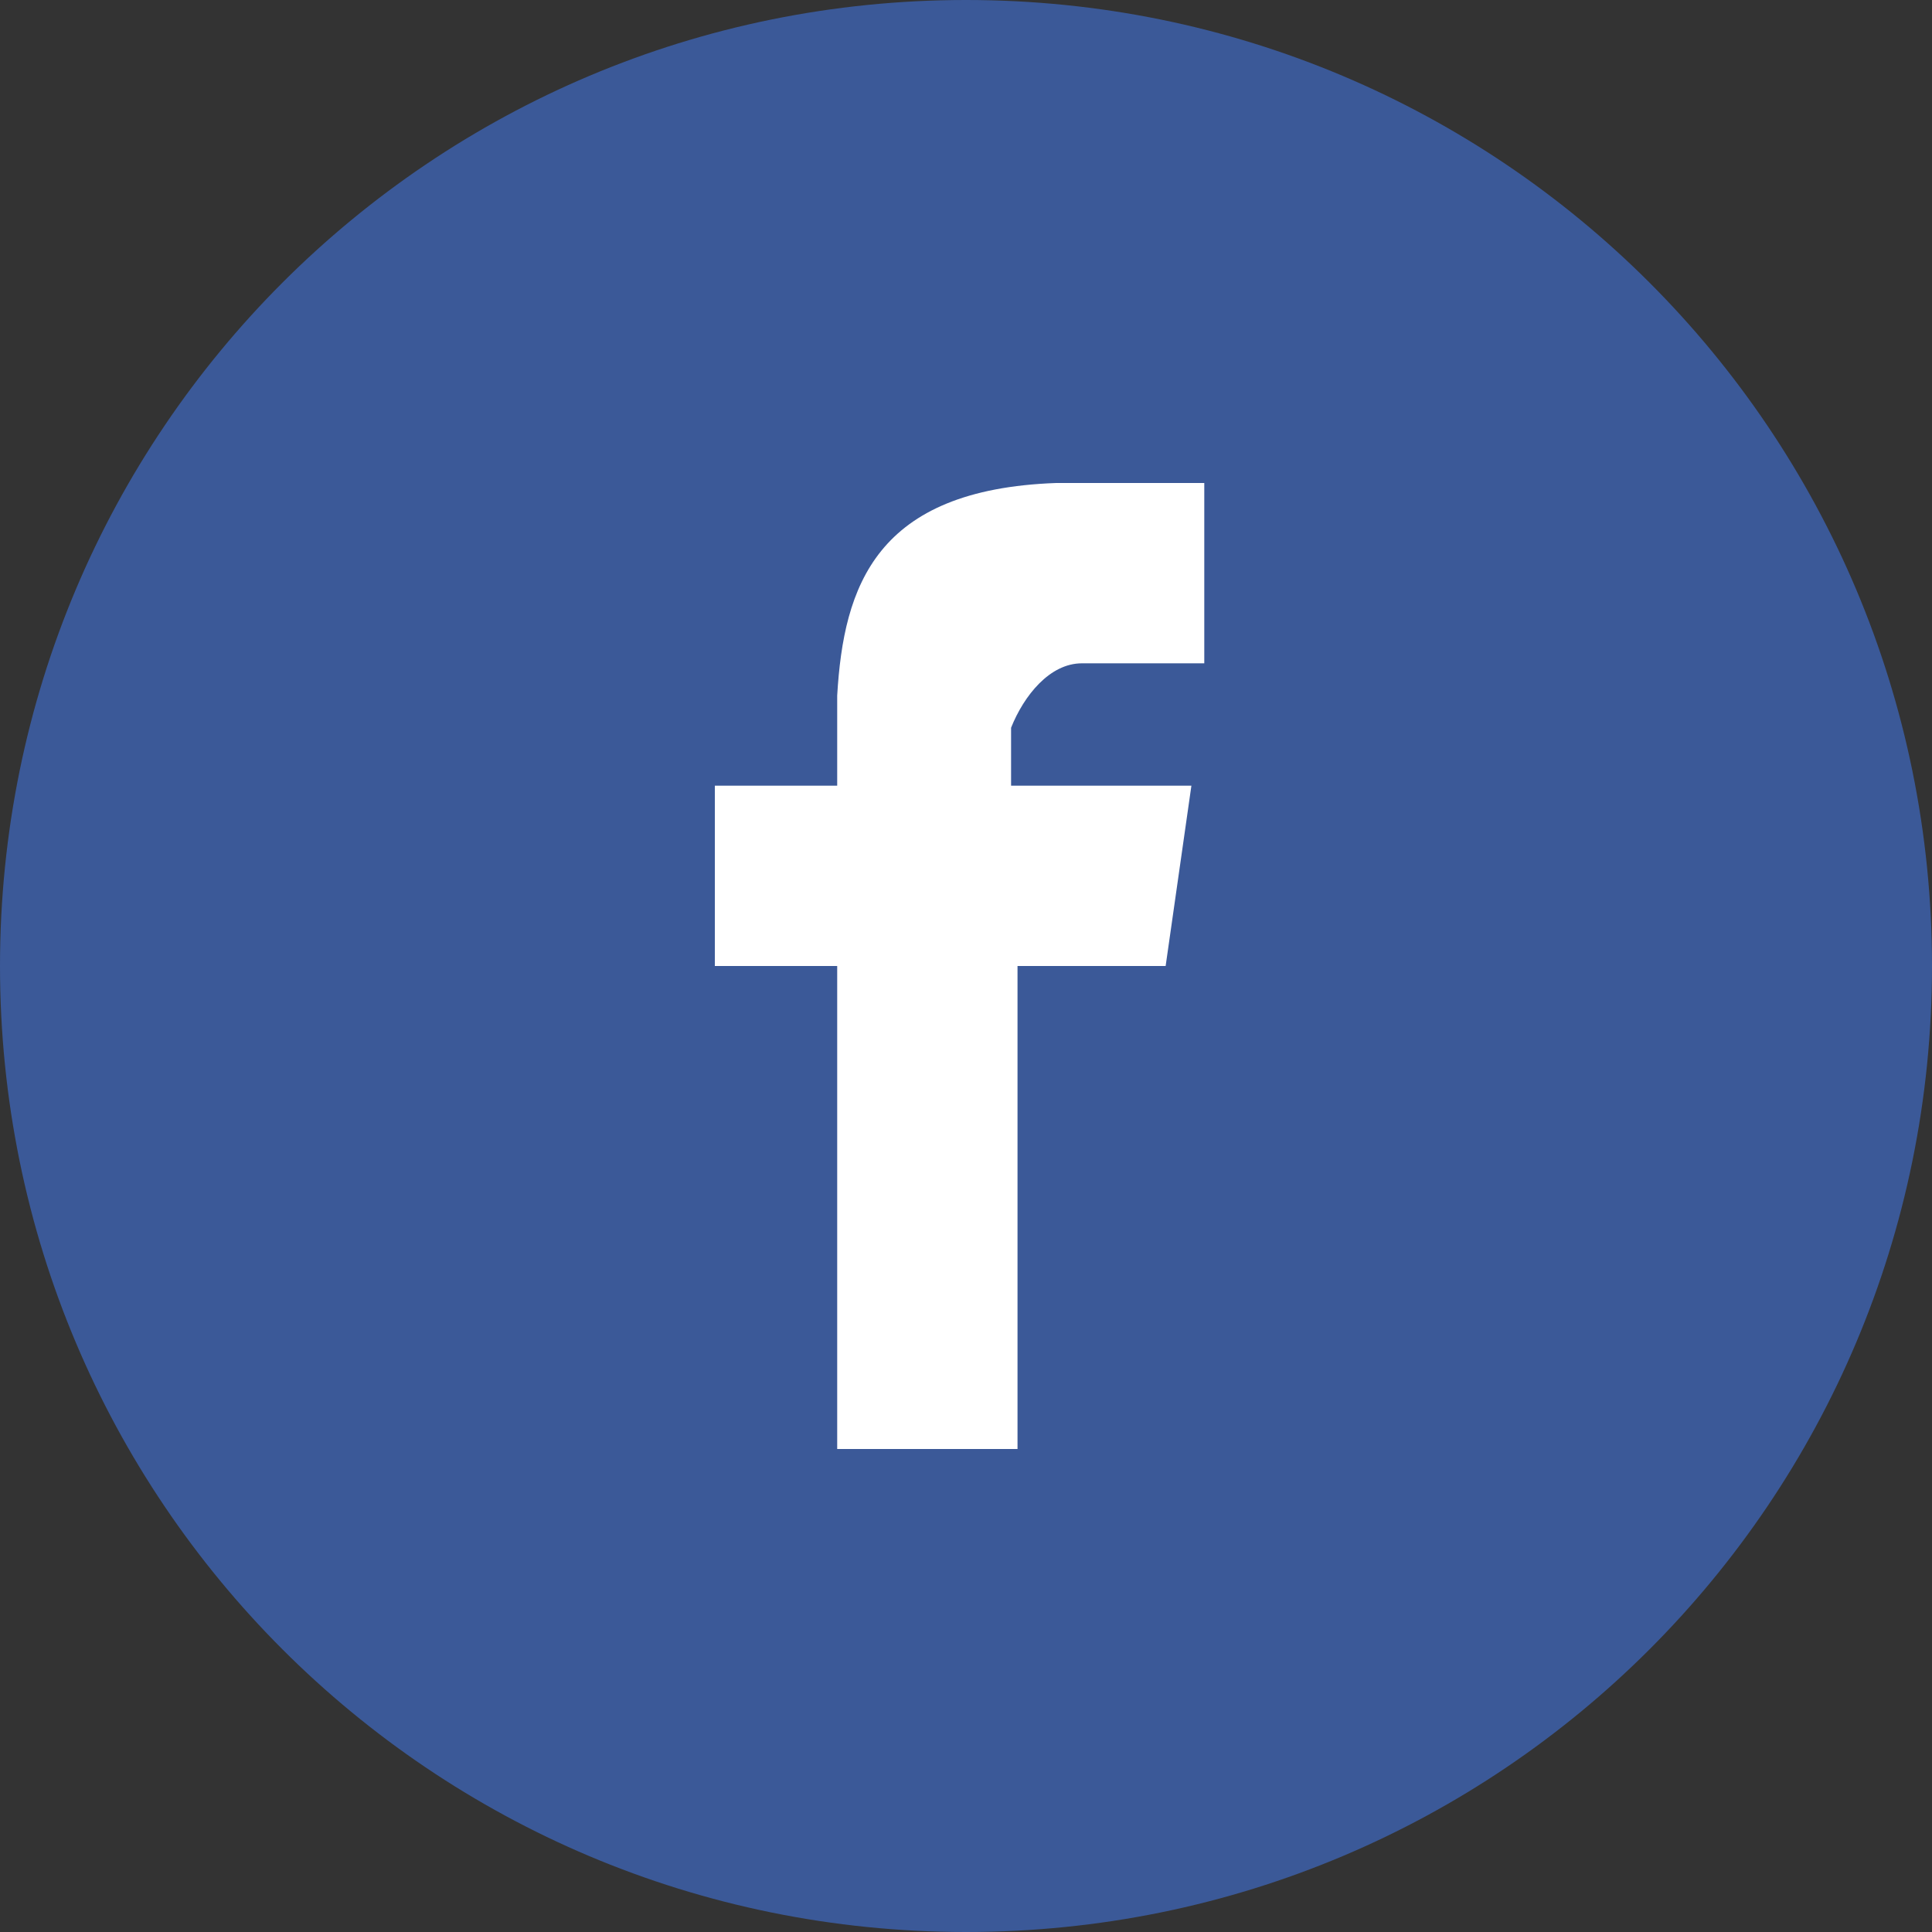
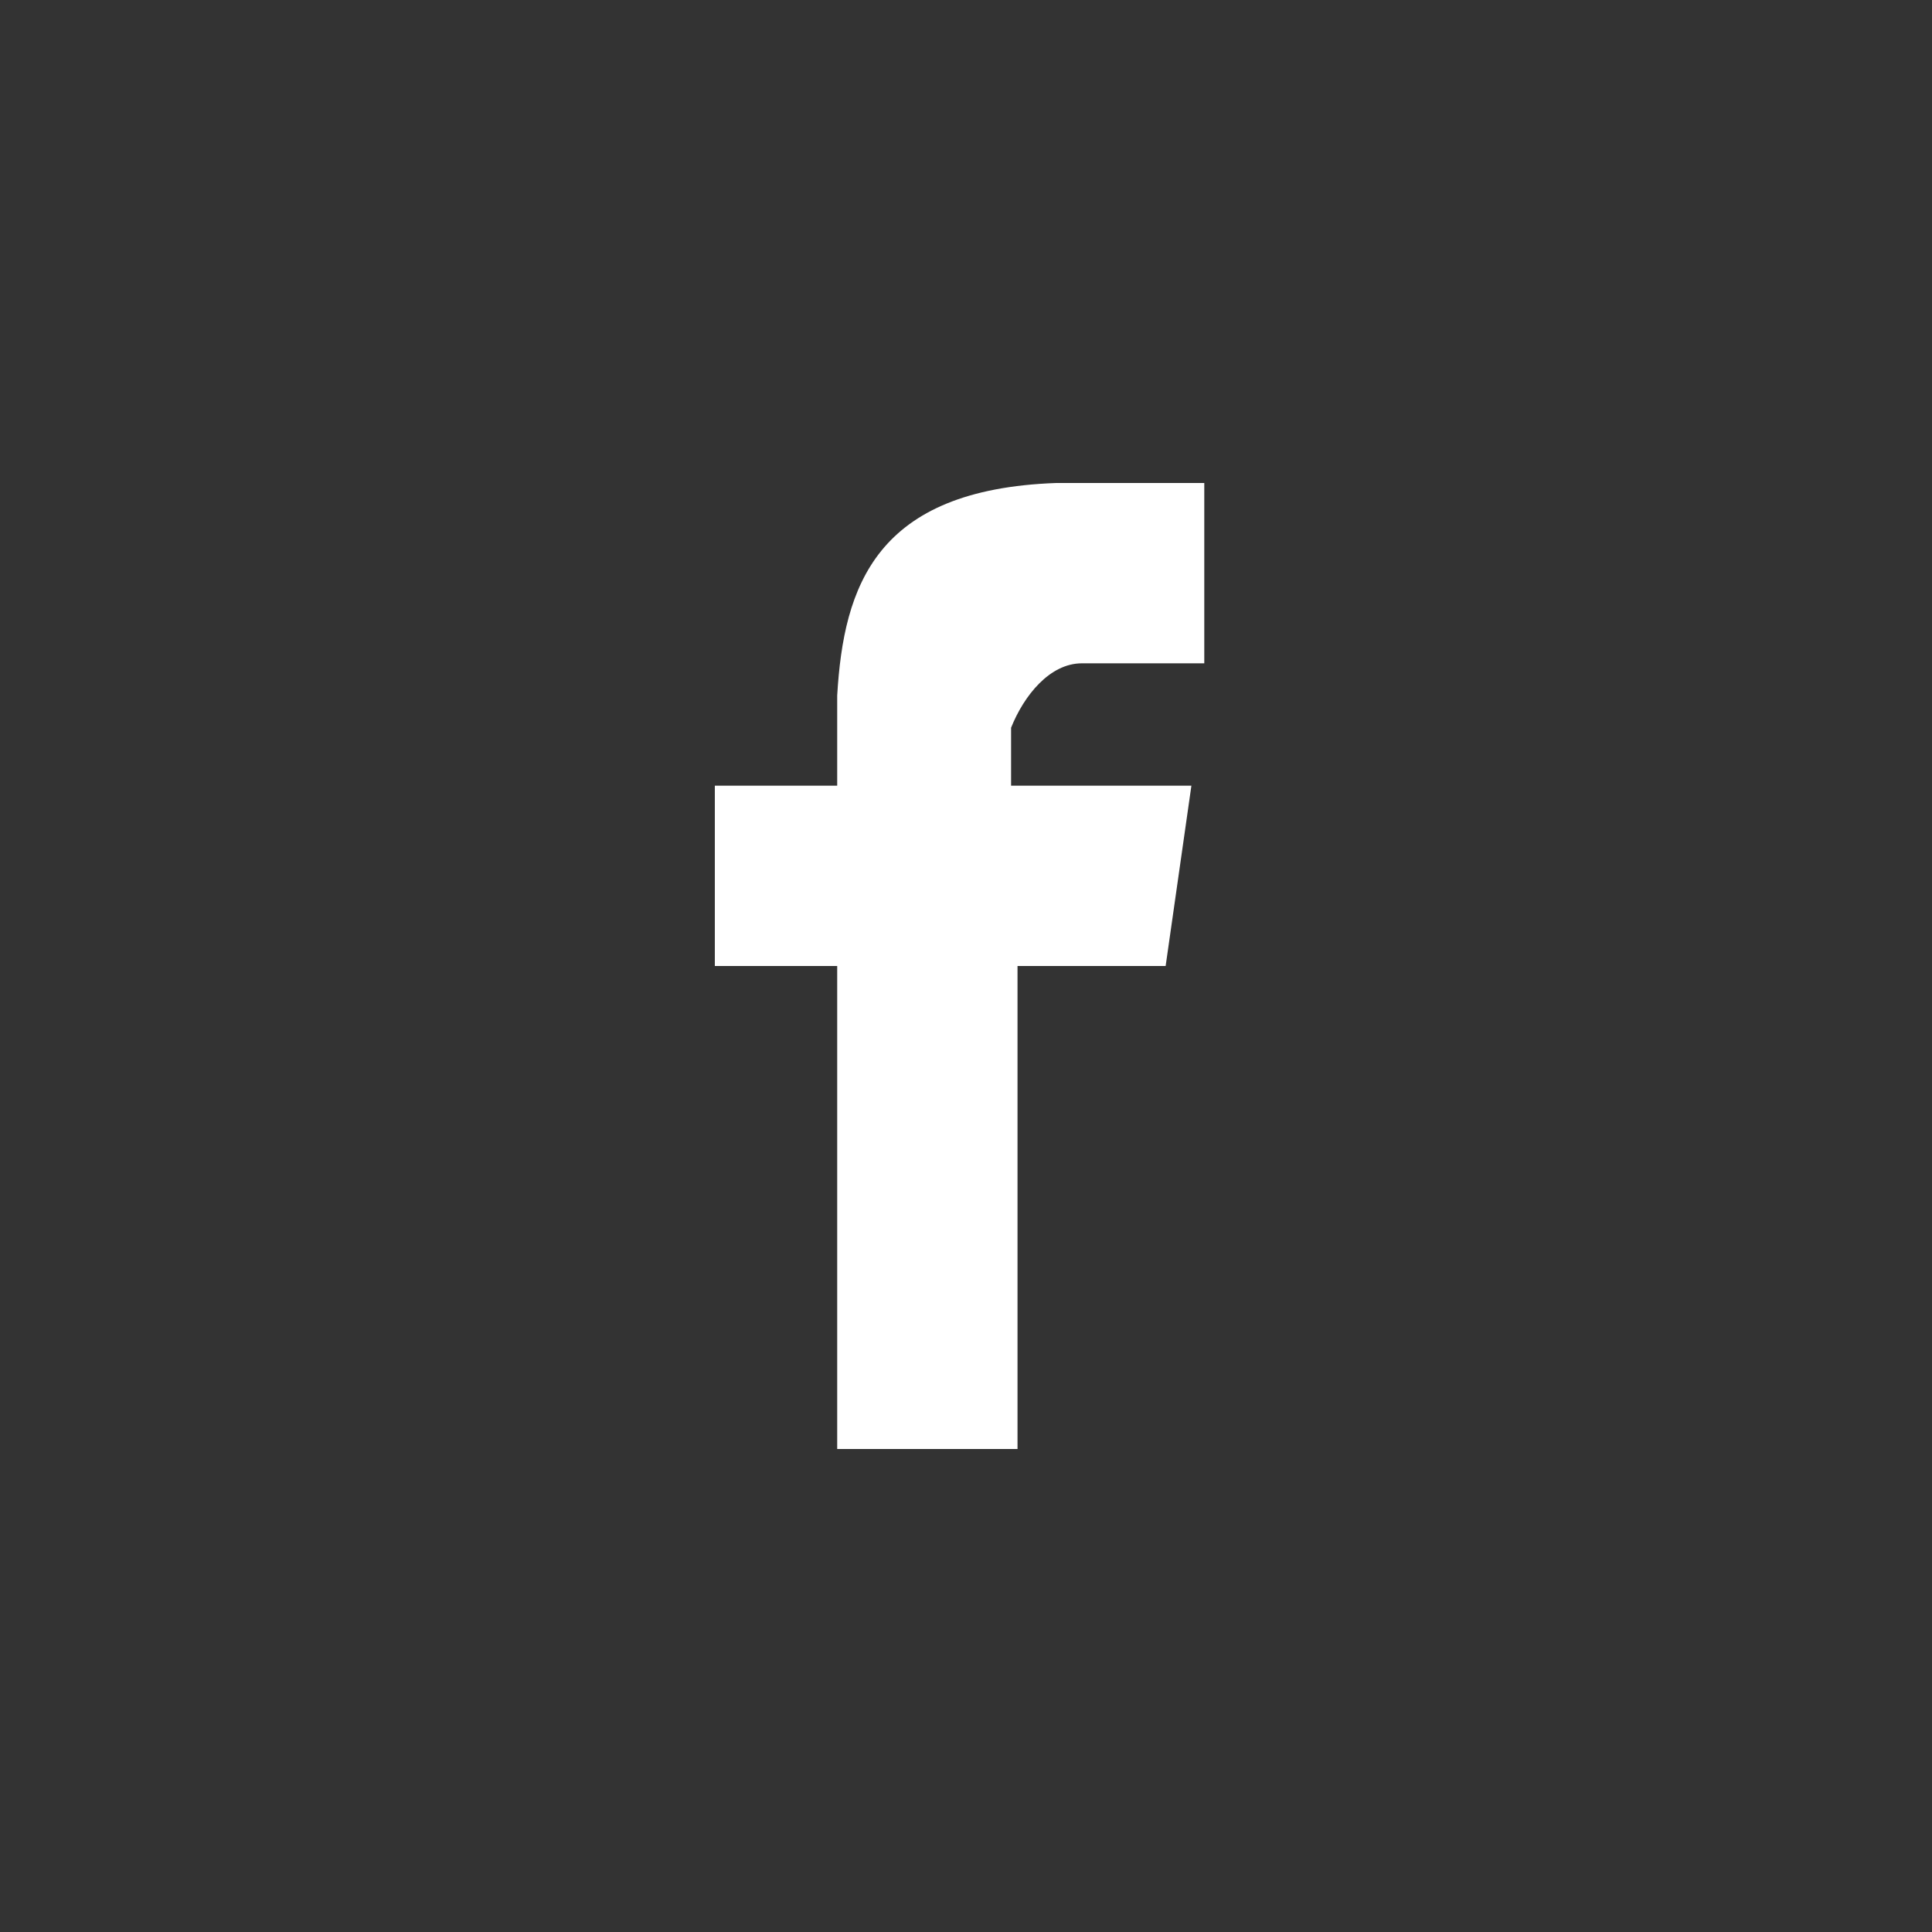
<svg xmlns="http://www.w3.org/2000/svg" version="1.1" id="Layer_1" x="0px" y="0px" viewBox="0 0 30 30" style="enable-background:new 0 0 30 30;" xml:space="preserve">
  <rect x="0" y="0" width="30" height="30" fill="#333333" stroke="none" />
  <style type="text/css">
	.st0{fill:#3B5998;}
	.st1{fill:#FFFFFF;}
</style>
  <g>
-     <path class="st0" d="M15,0c8.3,0,15,6.7,15,15c0,8.3-6.7,15-15,15S0,23.3,0,15C0,6.7,6.7,0,15,0z" />
    <path class="st1" d="M16.8,10.3h1.9V7.5h-2.3v0c-2.8,0.1-3.3,1.6-3.4,3.3h0v1.4h-1.9V15h1.9v7.5h2.8V15h2.3l0.4-2.8h-2.8v-0.9   C15.9,10.8,16.3,10.3,16.8,10.3z" />
  </g>
</svg>